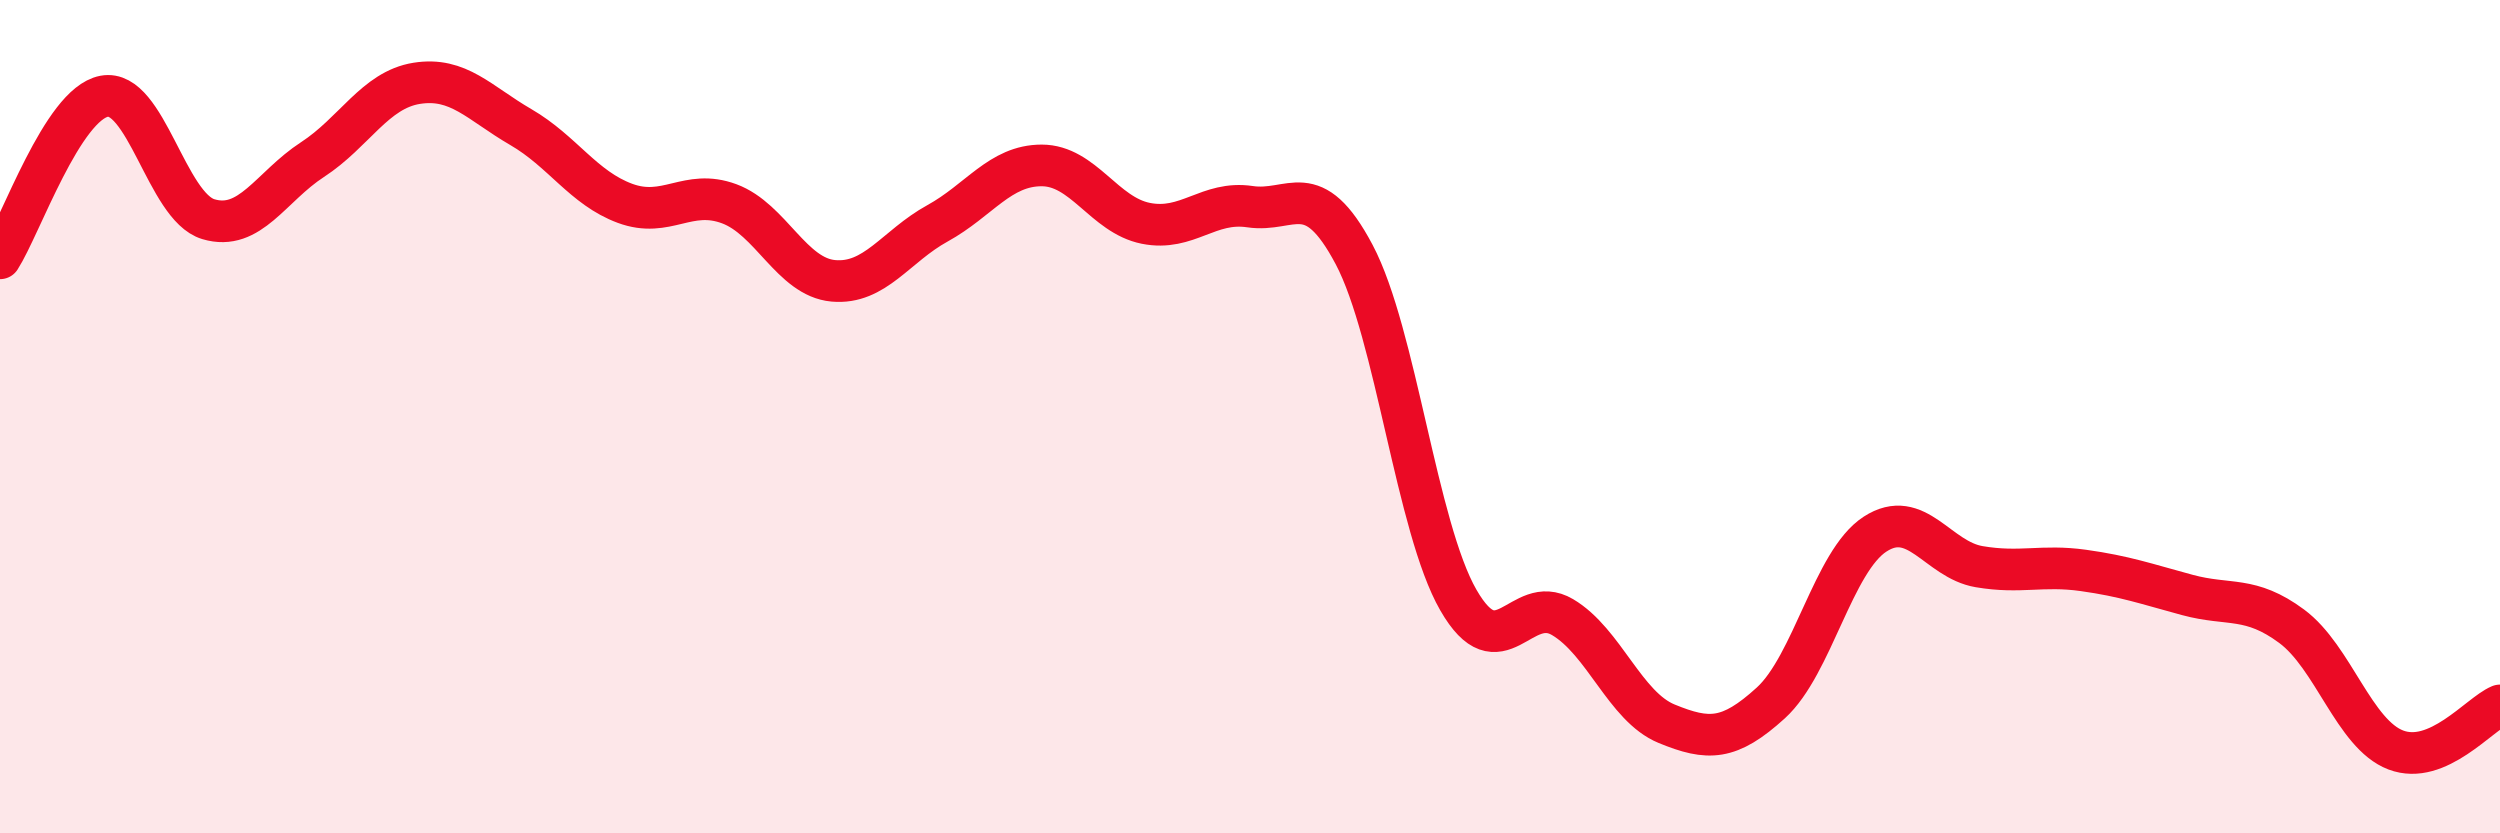
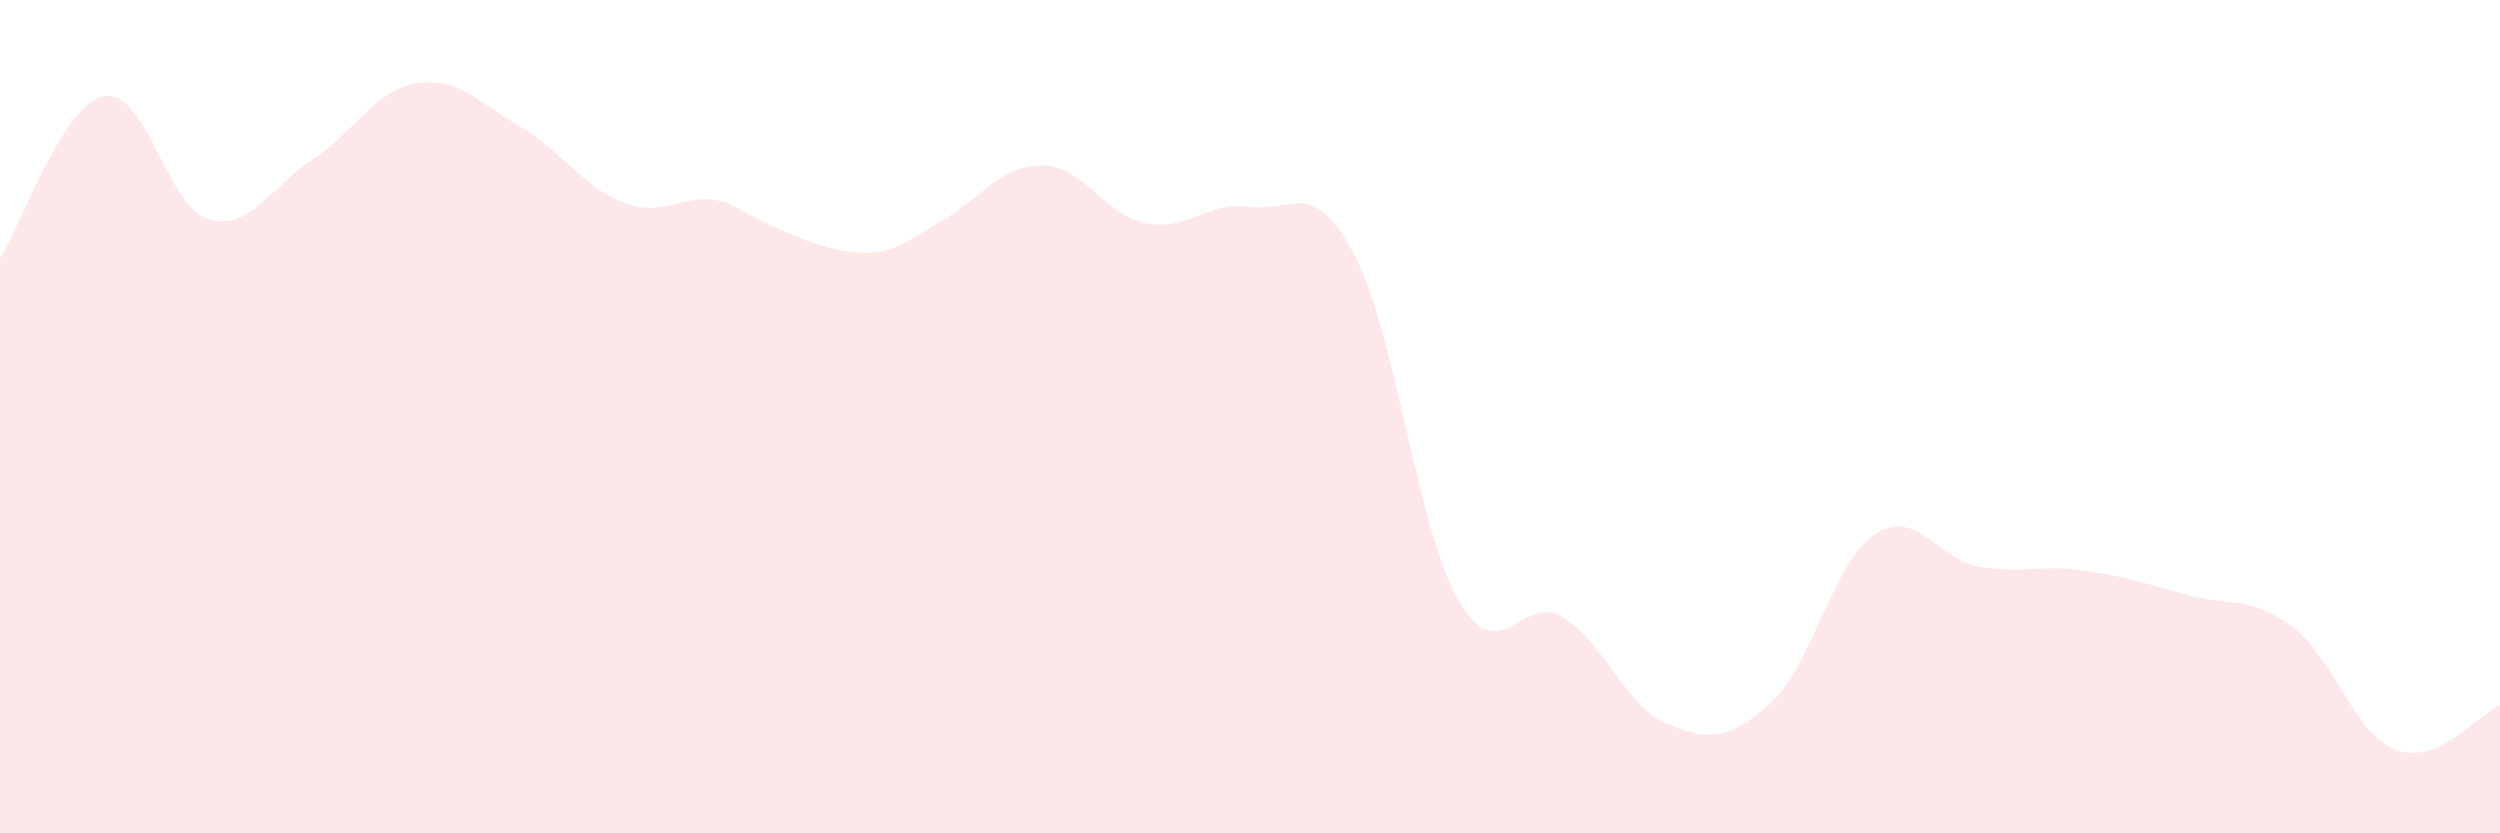
<svg xmlns="http://www.w3.org/2000/svg" width="60" height="20" viewBox="0 0 60 20">
-   <path d="M 0,6.2 C 0.5,5.42 1.5,2.5 2.5,2.31 C 3.5,2.12 4,4.96 5,5.26 C 6,5.56 6.5,4.48 7.5,3.83 C 8.5,3.18 9,2.16 10,2 C 11,1.84 11.5,2.47 12.5,3.05 C 13.5,3.63 14,4.51 15,4.88 C 16,5.25 16.5,4.52 17.5,4.89 C 18.5,5.26 19,6.65 20,6.74 C 21,6.83 21.5,5.91 22.5,5.36 C 23.5,4.81 24,3.97 25,3.97 C 26,3.97 26.5,5.16 27.5,5.36 C 28.5,5.56 29,4.81 30,4.96 C 31,5.11 31.5,4.22 32.5,6.11 C 33.5,8 34,12.66 35,14.4 C 36,16.14 36.5,14.22 37.5,14.81 C 38.5,15.4 39,16.96 40,17.37 C 41,17.78 41.5,17.78 42.5,16.87 C 43.5,15.96 44,13.47 45,12.82 C 46,12.17 46.5,13.43 47.5,13.6 C 48.5,13.77 49,13.55 50,13.69 C 51,13.83 51.5,14.01 52.5,14.28 C 53.5,14.55 54,14.29 55,15.03 C 56,15.77 56.5,17.62 57.5,18 C 58.5,18.38 59.5,17.14 60,16.93L60 20L0 20Z" fill="#EB0A25" opacity="0.1" stroke-linecap="round" stroke-linejoin="round" />
-   <path d="M 0,6.2 C 0.5,5.42 1.5,2.5 2.5,2.31 C 3.5,2.12 4,4.96 5,5.26 C 6,5.56 6.5,4.48 7.5,3.83 C 8.5,3.18 9,2.16 10,2 C 11,1.84 11.5,2.47 12.5,3.05 C 13.5,3.63 14,4.51 15,4.88 C 16,5.25 16.5,4.52 17.5,4.89 C 18.5,5.26 19,6.65 20,6.74 C 21,6.83 21.5,5.91 22.5,5.36 C 23.5,4.81 24,3.97 25,3.97 C 26,3.97 26.5,5.16 27.5,5.36 C 28.5,5.56 29,4.81 30,4.96 C 31,5.11 31.5,4.22 32.5,6.11 C 33.5,8 34,12.66 35,14.4 C 36,16.14 36.5,14.22 37.5,14.81 C 38.5,15.4 39,16.96 40,17.37 C 41,17.78 41.5,17.78 42.5,16.87 C 43.5,15.96 44,13.47 45,12.82 C 46,12.17 46.5,13.43 47.5,13.6 C 48.5,13.77 49,13.55 50,13.69 C 51,13.83 51.5,14.01 52.5,14.28 C 53.5,14.55 54,14.29 55,15.03 C 56,15.77 56.5,17.62 57.5,18 C 58.5,18.38 59.5,17.14 60,16.93" stroke="#EB0A25" stroke-width="1" fill="none" stroke-linecap="round" stroke-linejoin="round" />
+   <path d="M 0,6.2 C 0.5,5.42 1.5,2.5 2.5,2.31 C 3.5,2.12 4,4.96 5,5.26 C 6,5.56 6.5,4.48 7.5,3.83 C 8.5,3.18 9,2.16 10,2 C 11,1.84 11.5,2.47 12.5,3.05 C 13.5,3.63 14,4.51 15,4.88 C 16,5.25 16.5,4.52 17.5,4.89 C 21,6.83 21.5,5.91 22.5,5.36 C 23.5,4.81 24,3.97 25,3.97 C 26,3.97 26.5,5.16 27.5,5.36 C 28.5,5.56 29,4.81 30,4.96 C 31,5.11 31.5,4.22 32.5,6.11 C 33.5,8 34,12.66 35,14.4 C 36,16.14 36.5,14.22 37.5,14.81 C 38.5,15.4 39,16.96 40,17.37 C 41,17.78 41.5,17.78 42.5,16.87 C 43.5,15.96 44,13.47 45,12.82 C 46,12.17 46.5,13.43 47.5,13.6 C 48.5,13.77 49,13.55 50,13.69 C 51,13.83 51.5,14.01 52.5,14.28 C 53.5,14.55 54,14.29 55,15.03 C 56,15.77 56.5,17.62 57.5,18 C 58.5,18.38 59.5,17.14 60,16.93L60 20L0 20Z" fill="#EB0A25" opacity="0.1" stroke-linecap="round" stroke-linejoin="round" />
</svg>